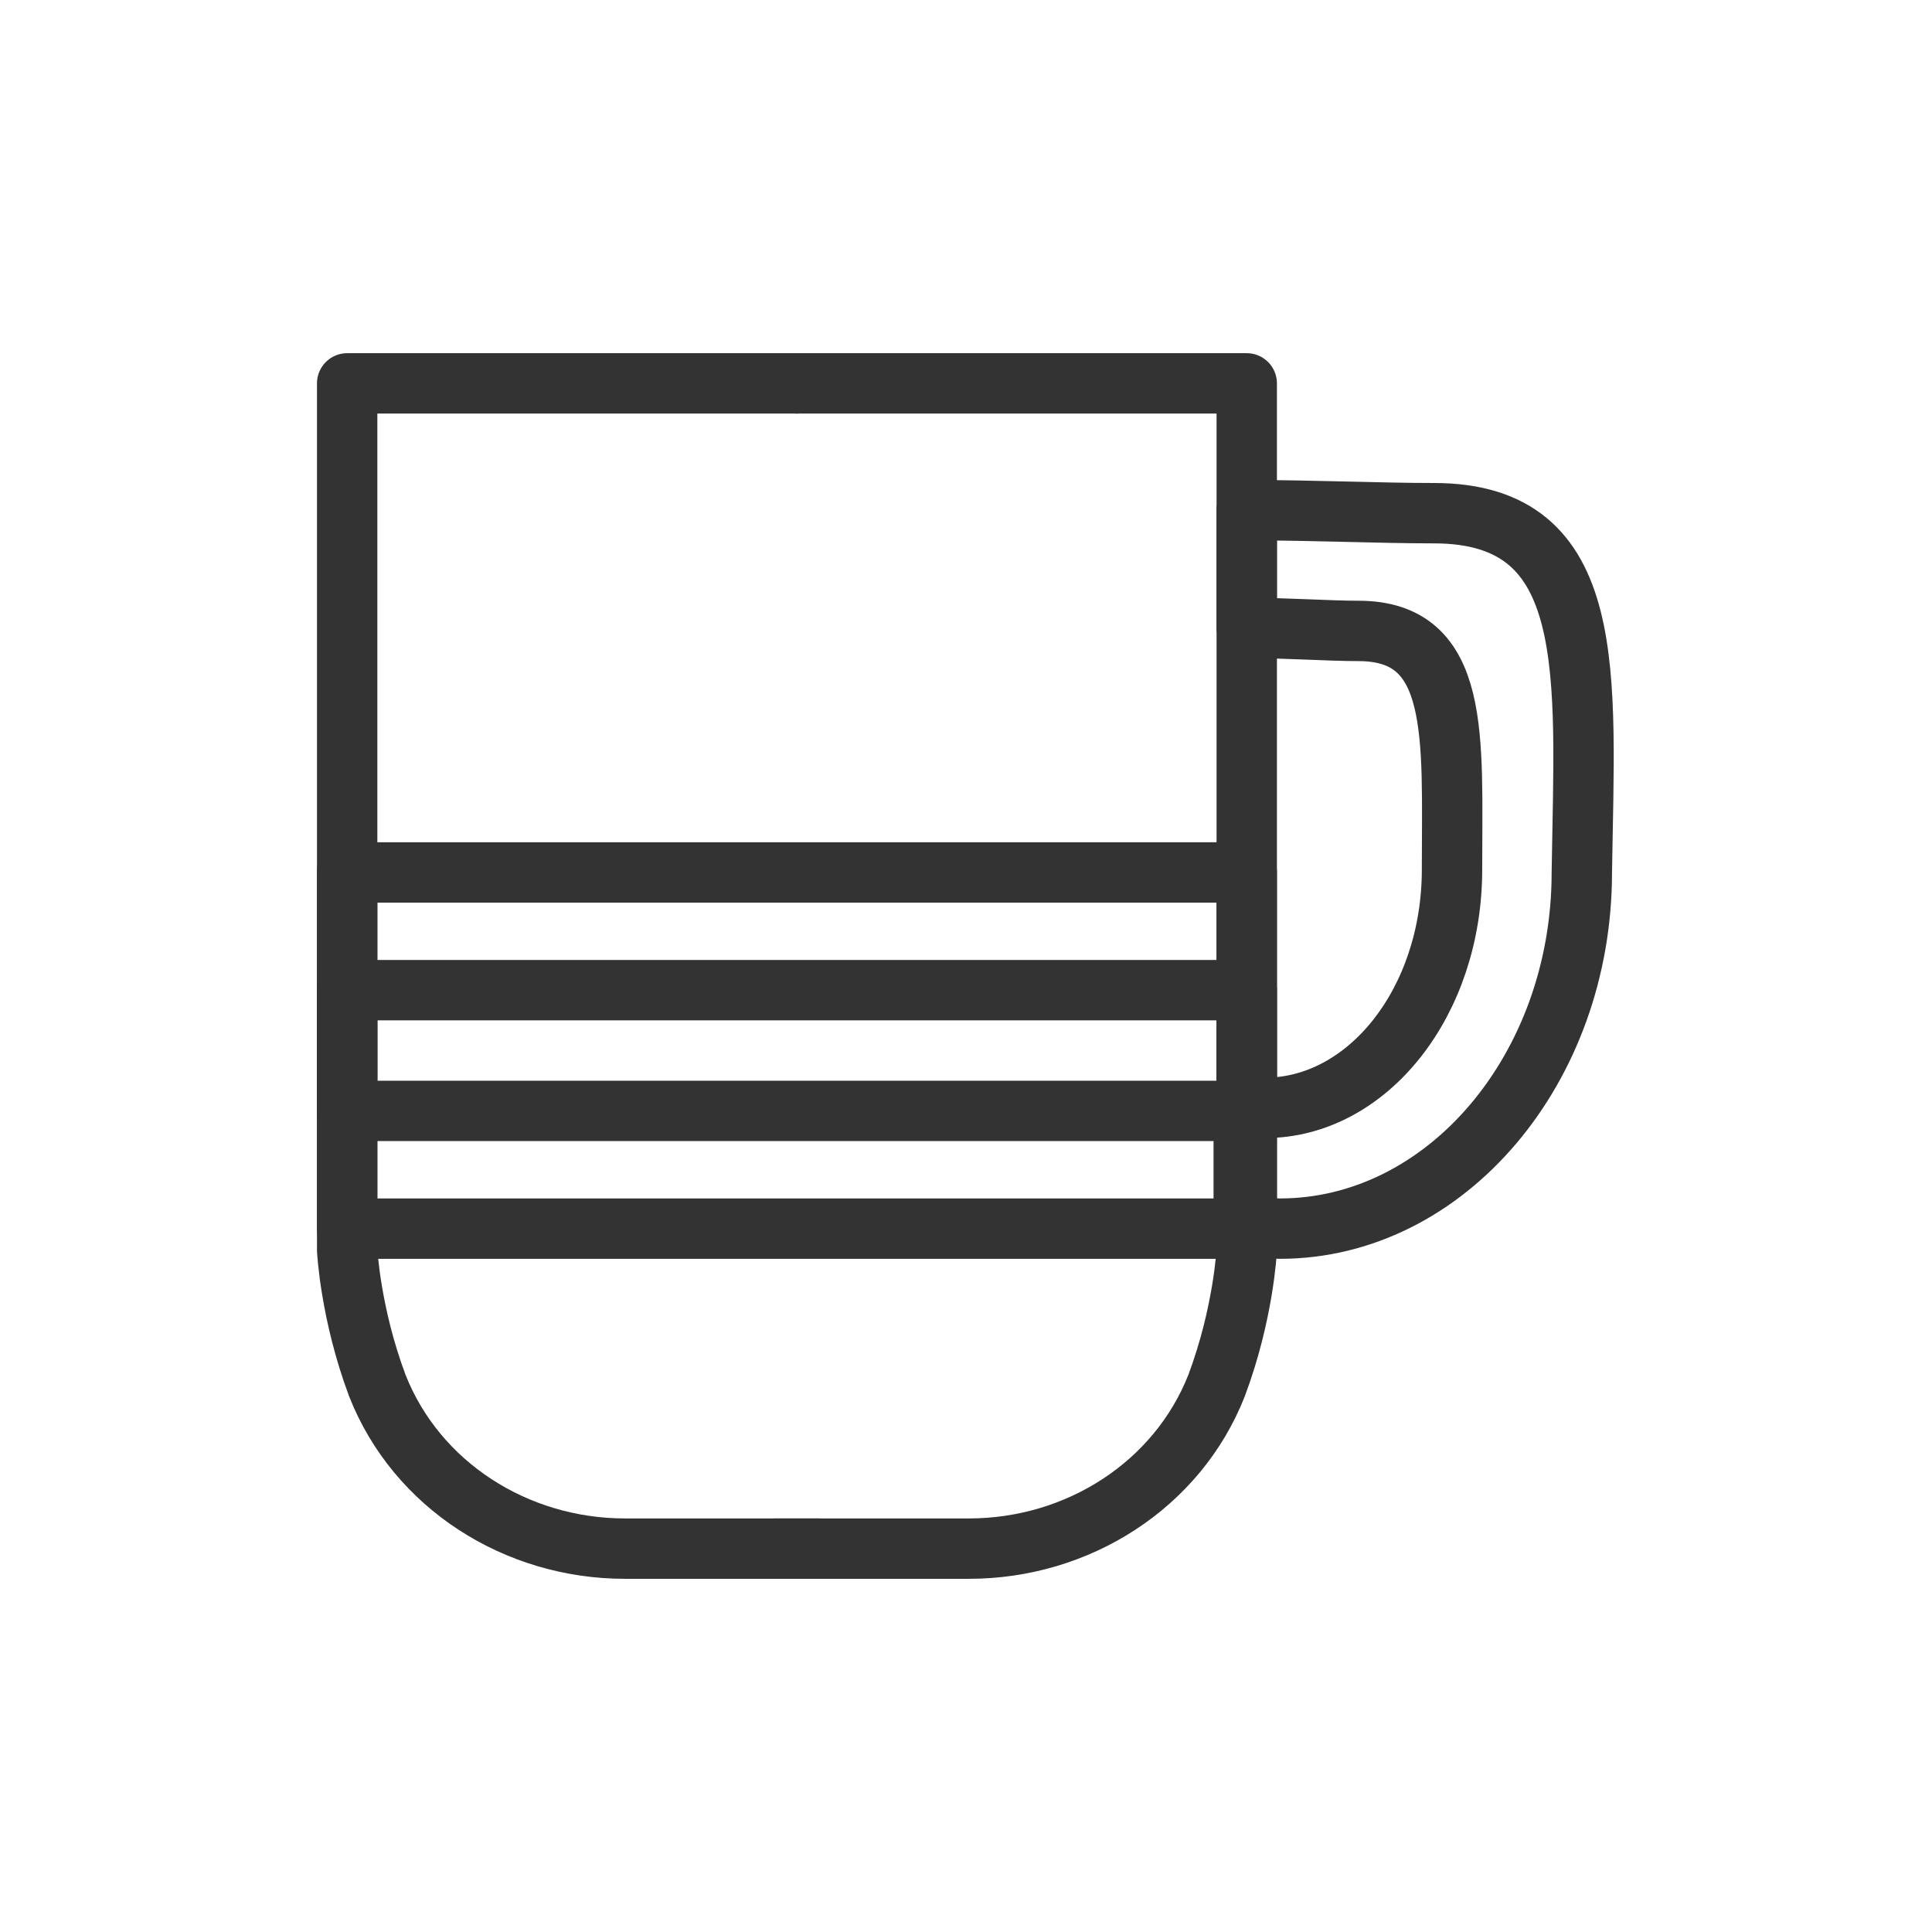
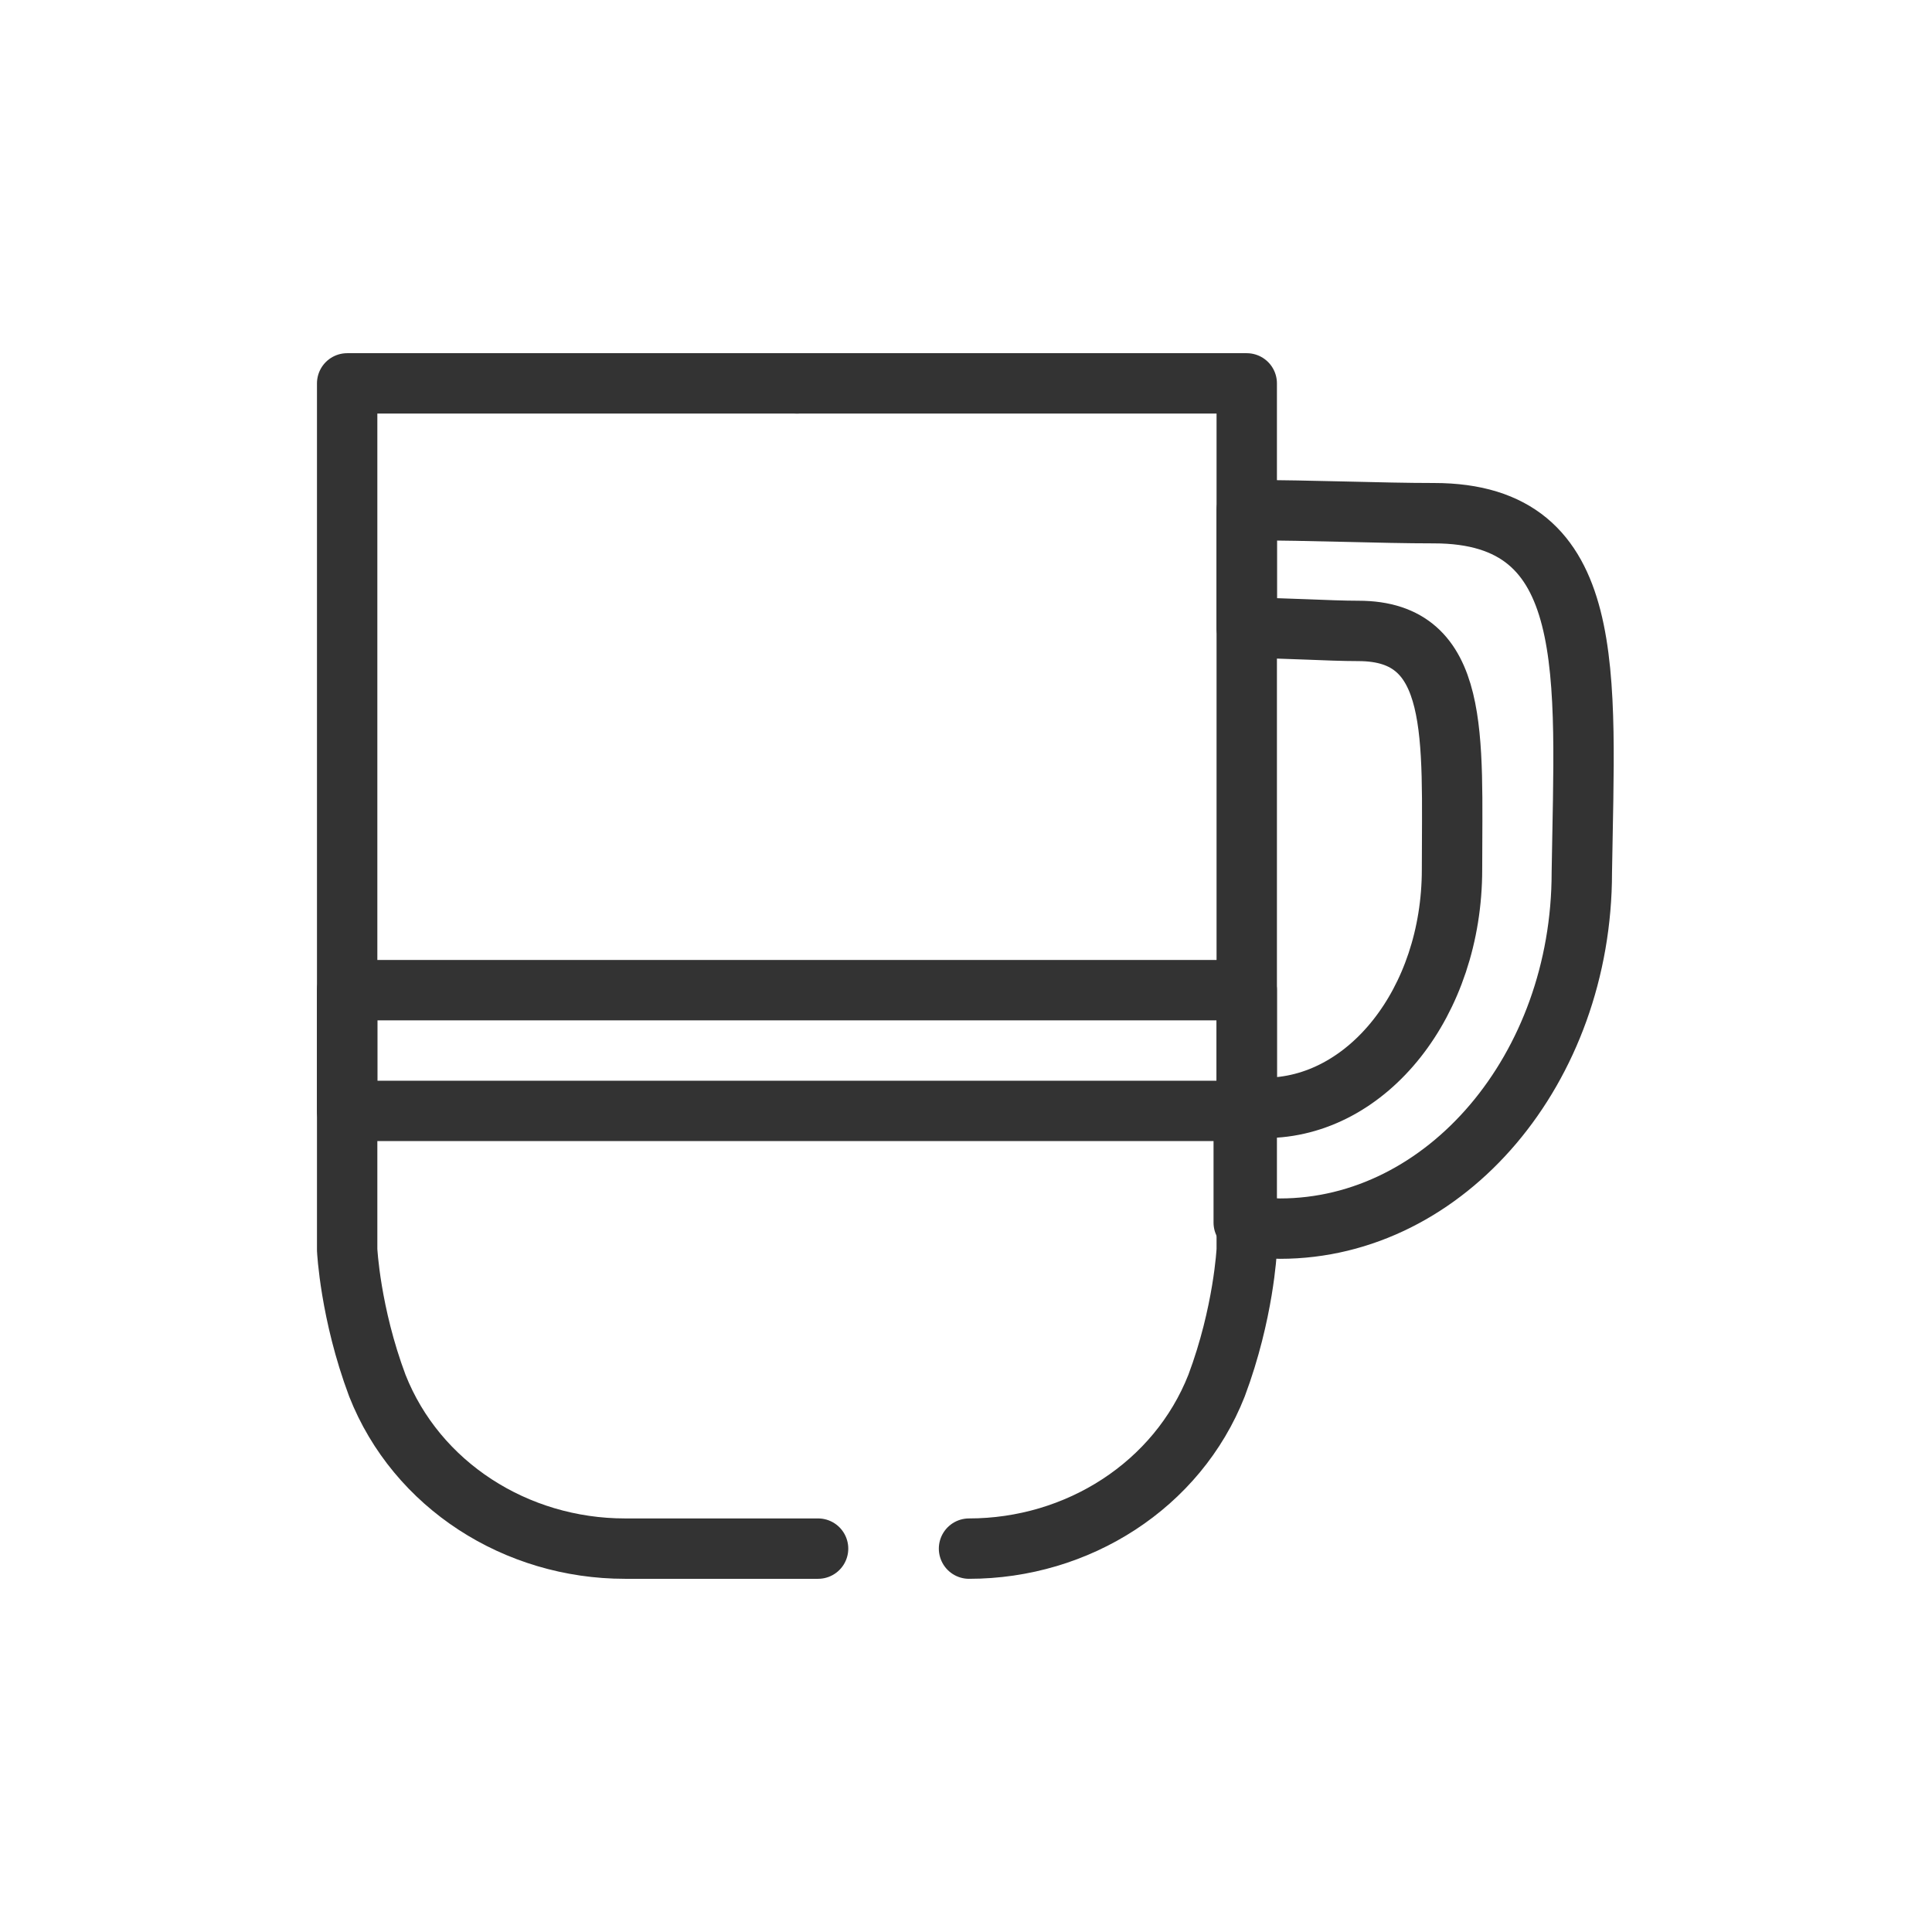
<svg xmlns="http://www.w3.org/2000/svg" version="1.1" id="Layer_1" x="0px" y="0px" width="64px" height="64px" viewBox="0 0 64 64" enable-background="new 0 0 64 64" xml:space="preserve">
  <g>
    <path fill="none" stroke="#333333" stroke-width="2" stroke-linecap="round" stroke-linejoin="round" stroke-miterlimit="10" d="   M26.4,12.7H11.5v28.7c0,0,0.1,2.1,1,4.5c1.3,3.3,4.6,5.4,8.2,5.4h6.4" />
-     <path fill="none" stroke="#333333" stroke-width="2" stroke-linecap="round" stroke-linejoin="round" stroke-miterlimit="10" d="   M26.4,12.7h14.9v28.7c0,0-0.1,2.1-1,4.5c-1.3,3.3-4.6,5.4-8.2,5.4h-6.4" />
+     <path fill="none" stroke="#333333" stroke-width="2" stroke-linecap="round" stroke-linejoin="round" stroke-miterlimit="10" d="   M26.4,12.7h14.9v28.7c0,0-0.1,2.1-1,4.5c-1.3,3.3-4.6,5.4-8.2,5.4" />
    <path fill="none" stroke="#333333" stroke-width="2" stroke-linecap="round" stroke-linejoin="round" stroke-miterlimit="10" d="   M47.5,17c-1.8,0-4-0.1-6.2-0.1v3.9c1.3,0,2.7,0.1,3.7,0.1c3.4,0,3.1,3.5,3.1,7.9s-2.8,7.9-6.2,7.9c-0.2,0-0.4,0-0.7-0.1v3.9   c0.4,0.1,0.8,0.2,1.2,0.2c5.5,0,10-5.3,10-11.8C52.5,22.3,53,17,47.5,17z" />
-     <rect x="11.5" y="28.9" fill="none" stroke="#333333" stroke-width="2" stroke-linecap="round" stroke-linejoin="round" stroke-miterlimit="10" width="29.8" height="11.8" />
    <rect x="11.5" y="32.8" fill="none" stroke="#333333" stroke-width="2" stroke-linecap="round" stroke-linejoin="round" stroke-miterlimit="10" width="29.8" height="4" />
  </g>
</svg>